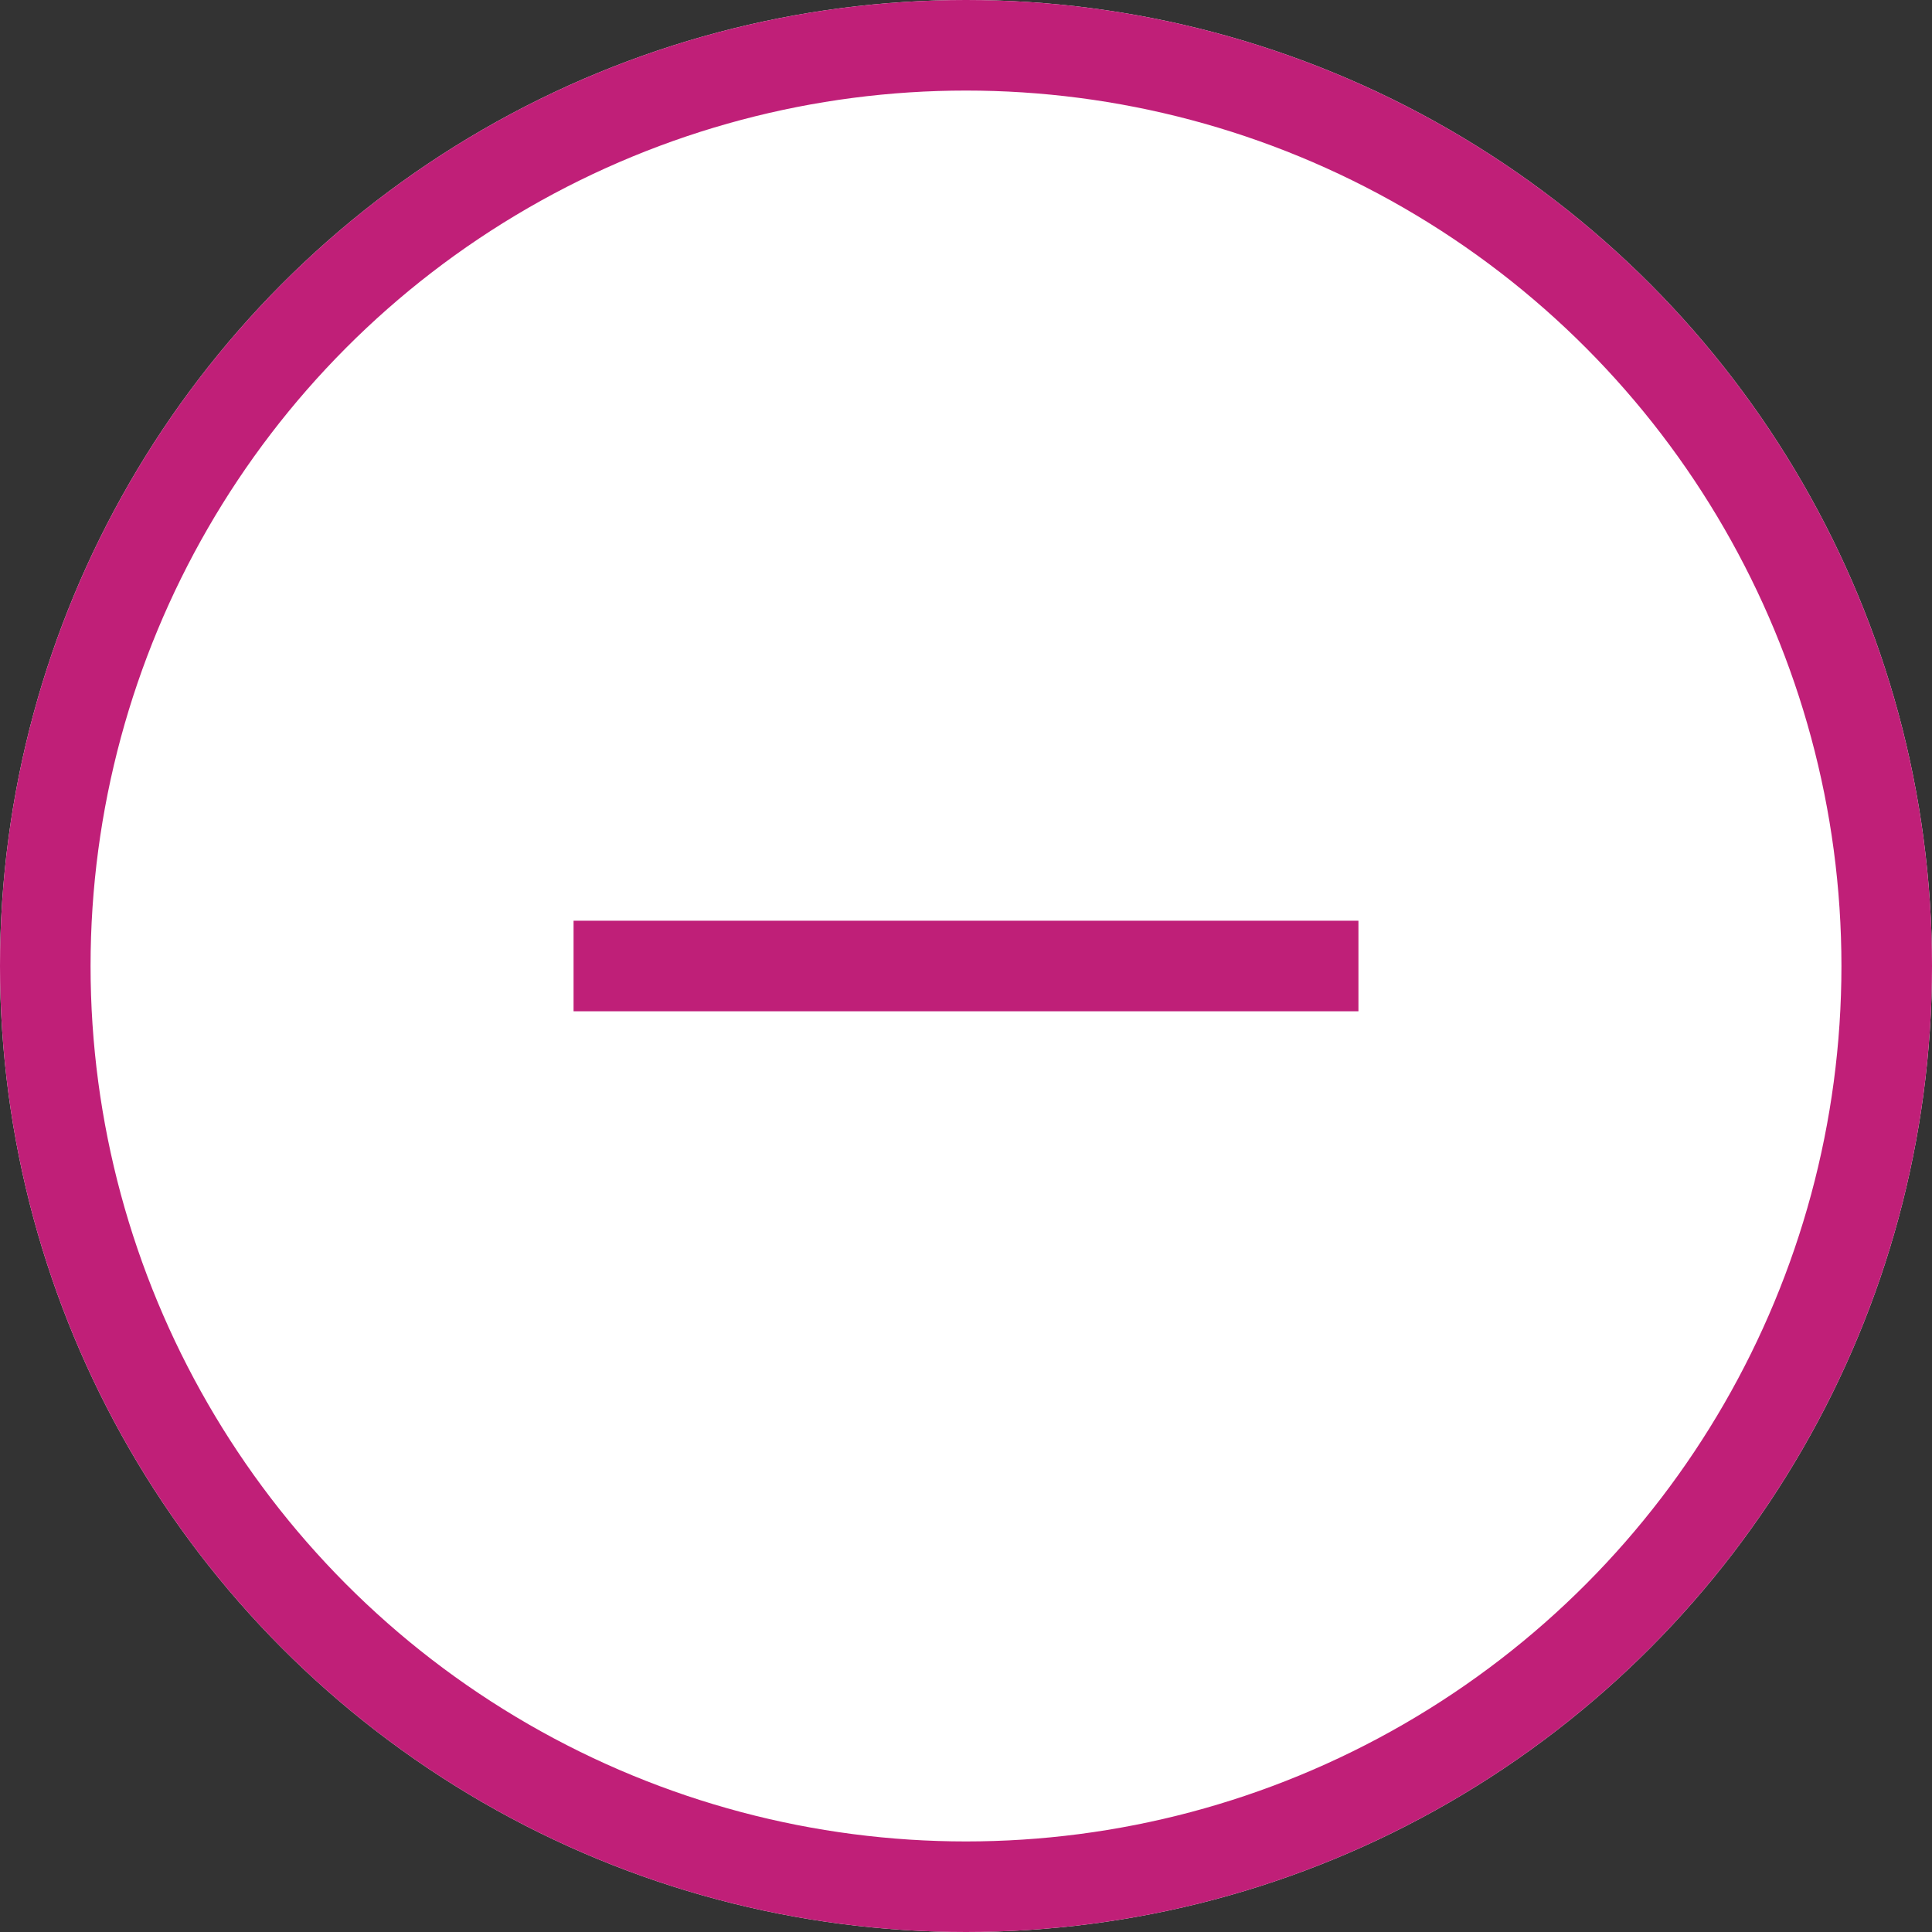
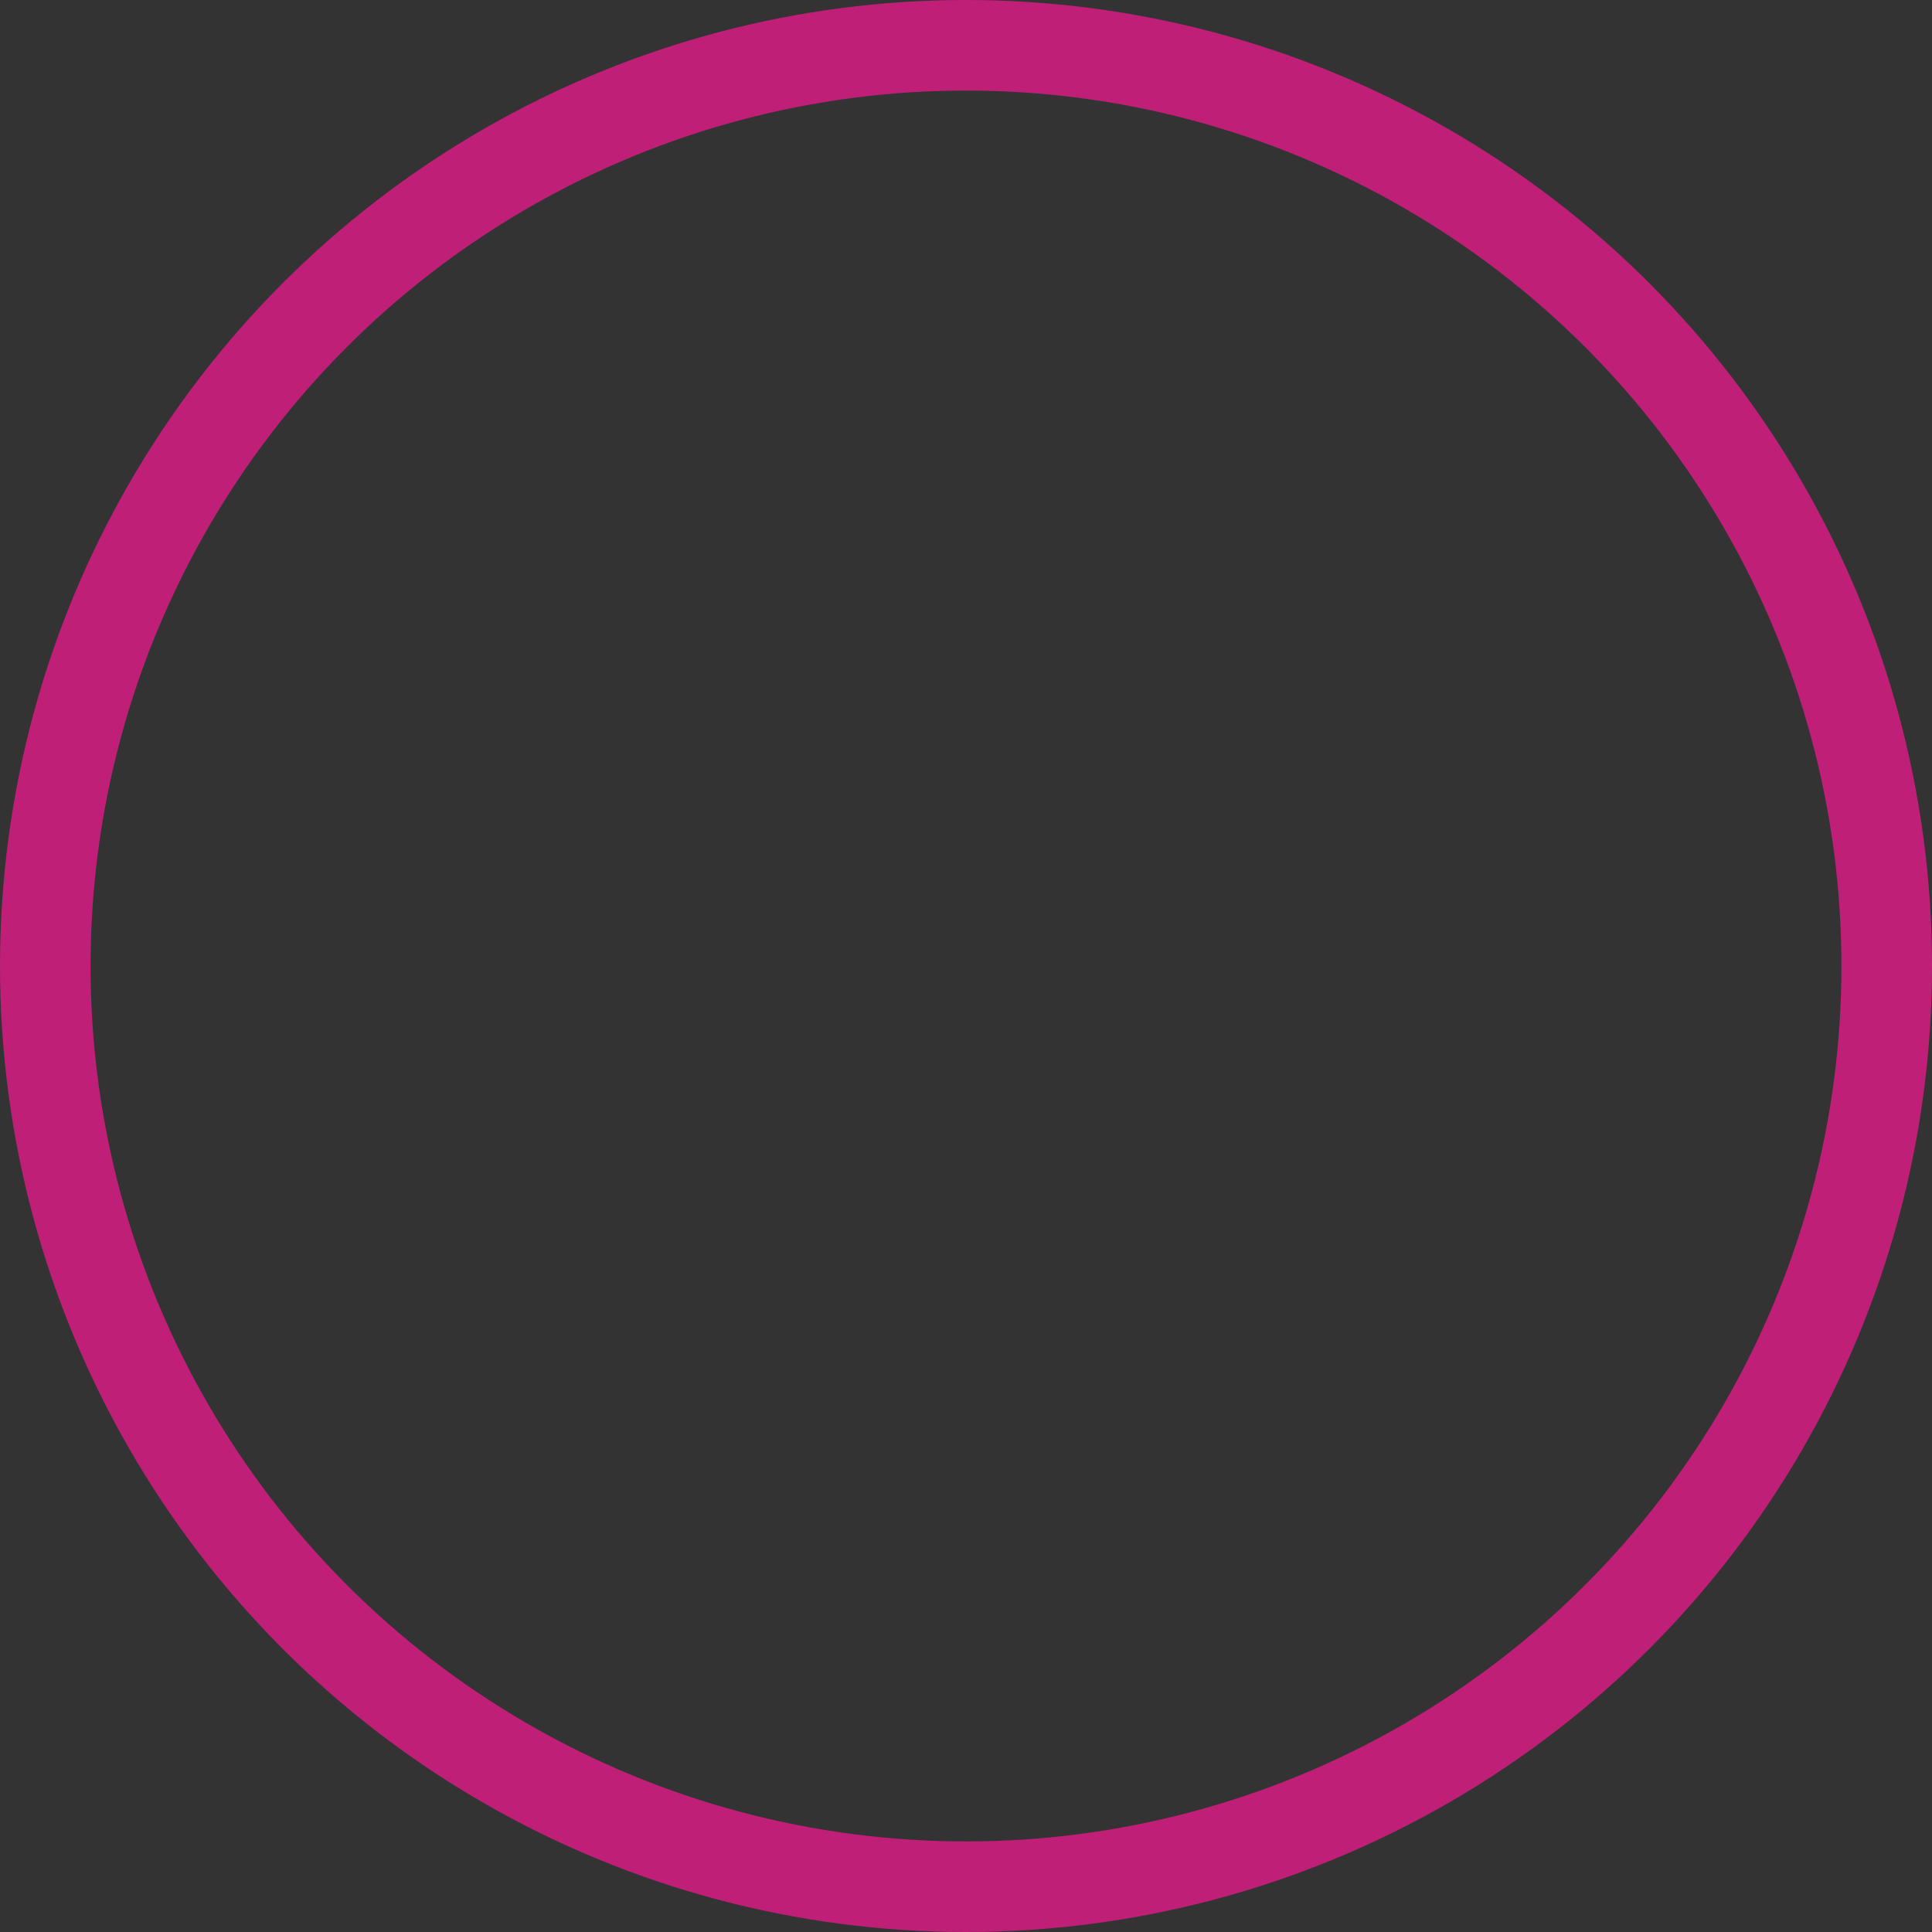
<svg xmlns="http://www.w3.org/2000/svg" width="32" height="32" viewBox="0 0 32 32">
  <rect x="0" y="0" width="32" height="32" fill="#333333" stroke="none" />
  <g id="grfx-map-zoom-out" transform="translate(-106)">
    <g id="Ellipse_320" data-name="Ellipse 320" transform="translate(106)" fill="#fff" stroke="#c01f78" stroke-width="1.5">
-       <circle cx="16" cy="16" r="16" stroke="none" />
      <circle cx="16" cy="16" r="15.25" fill="none" />
    </g>
-     <line id="Line_12953" data-name="Line 12953" x2="13" transform="translate(115.5 16)" fill="none" stroke="#bf1f78" stroke-width="1.5" />
  </g>
</svg>